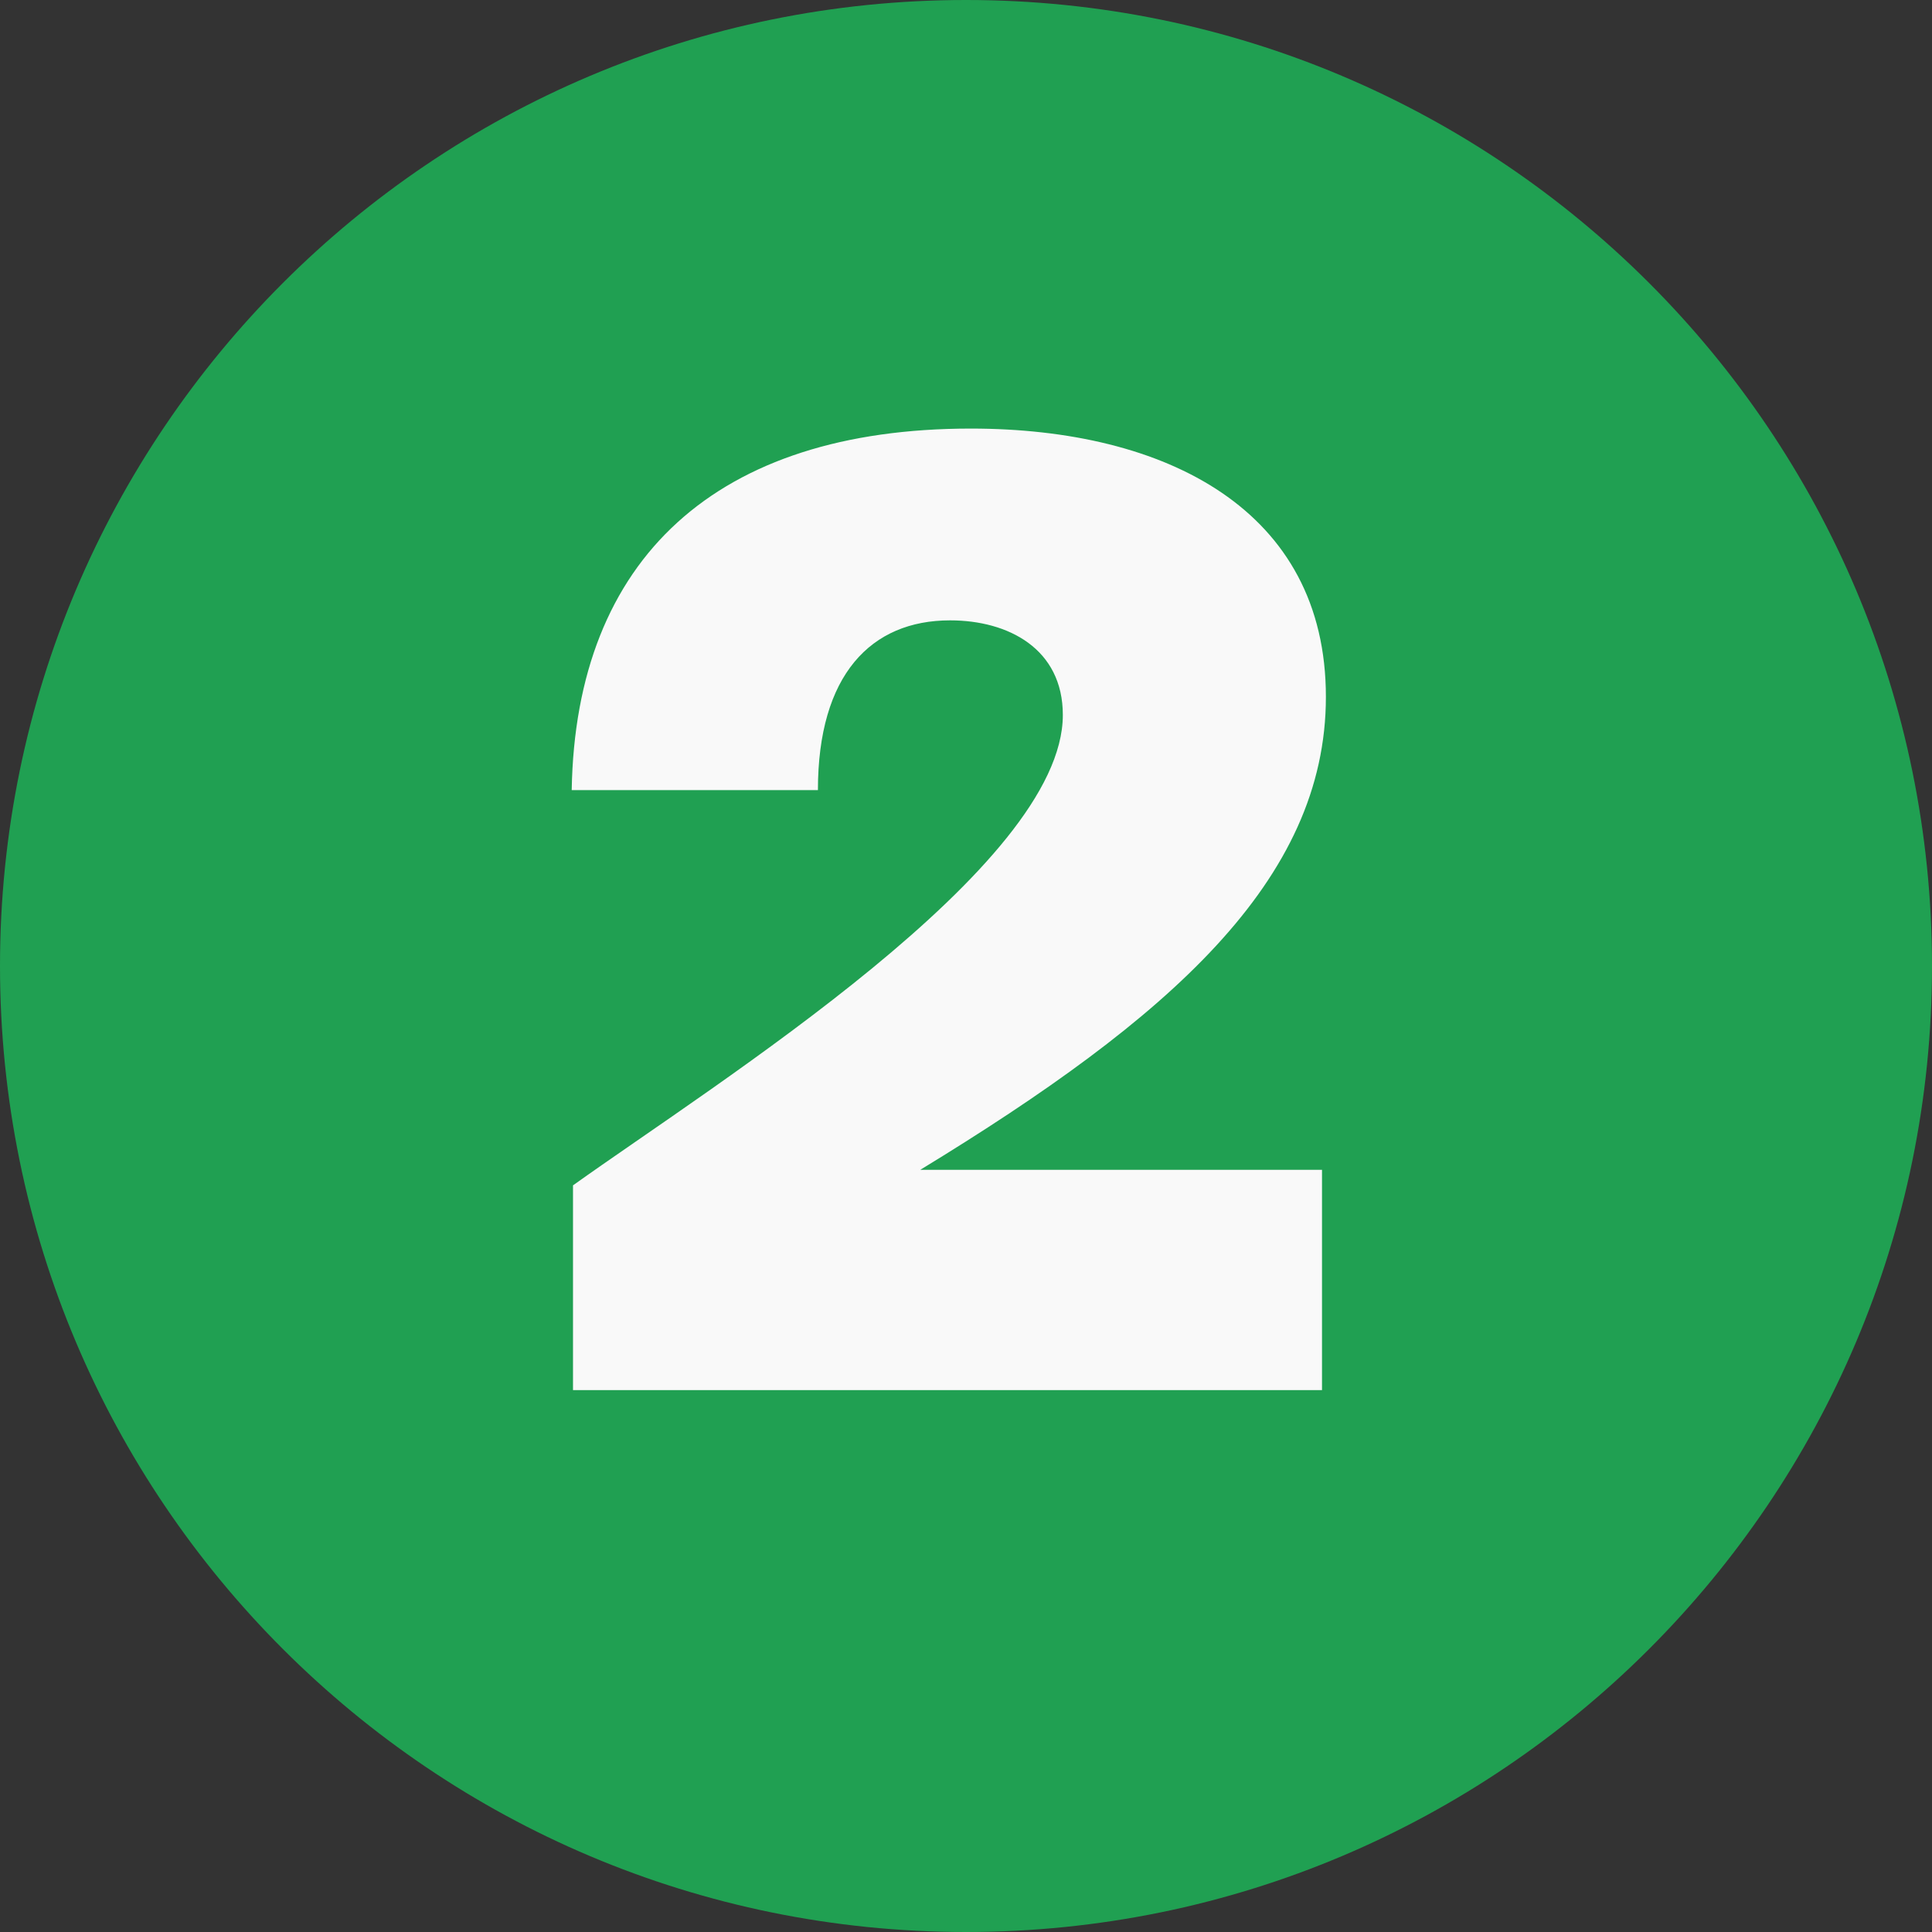
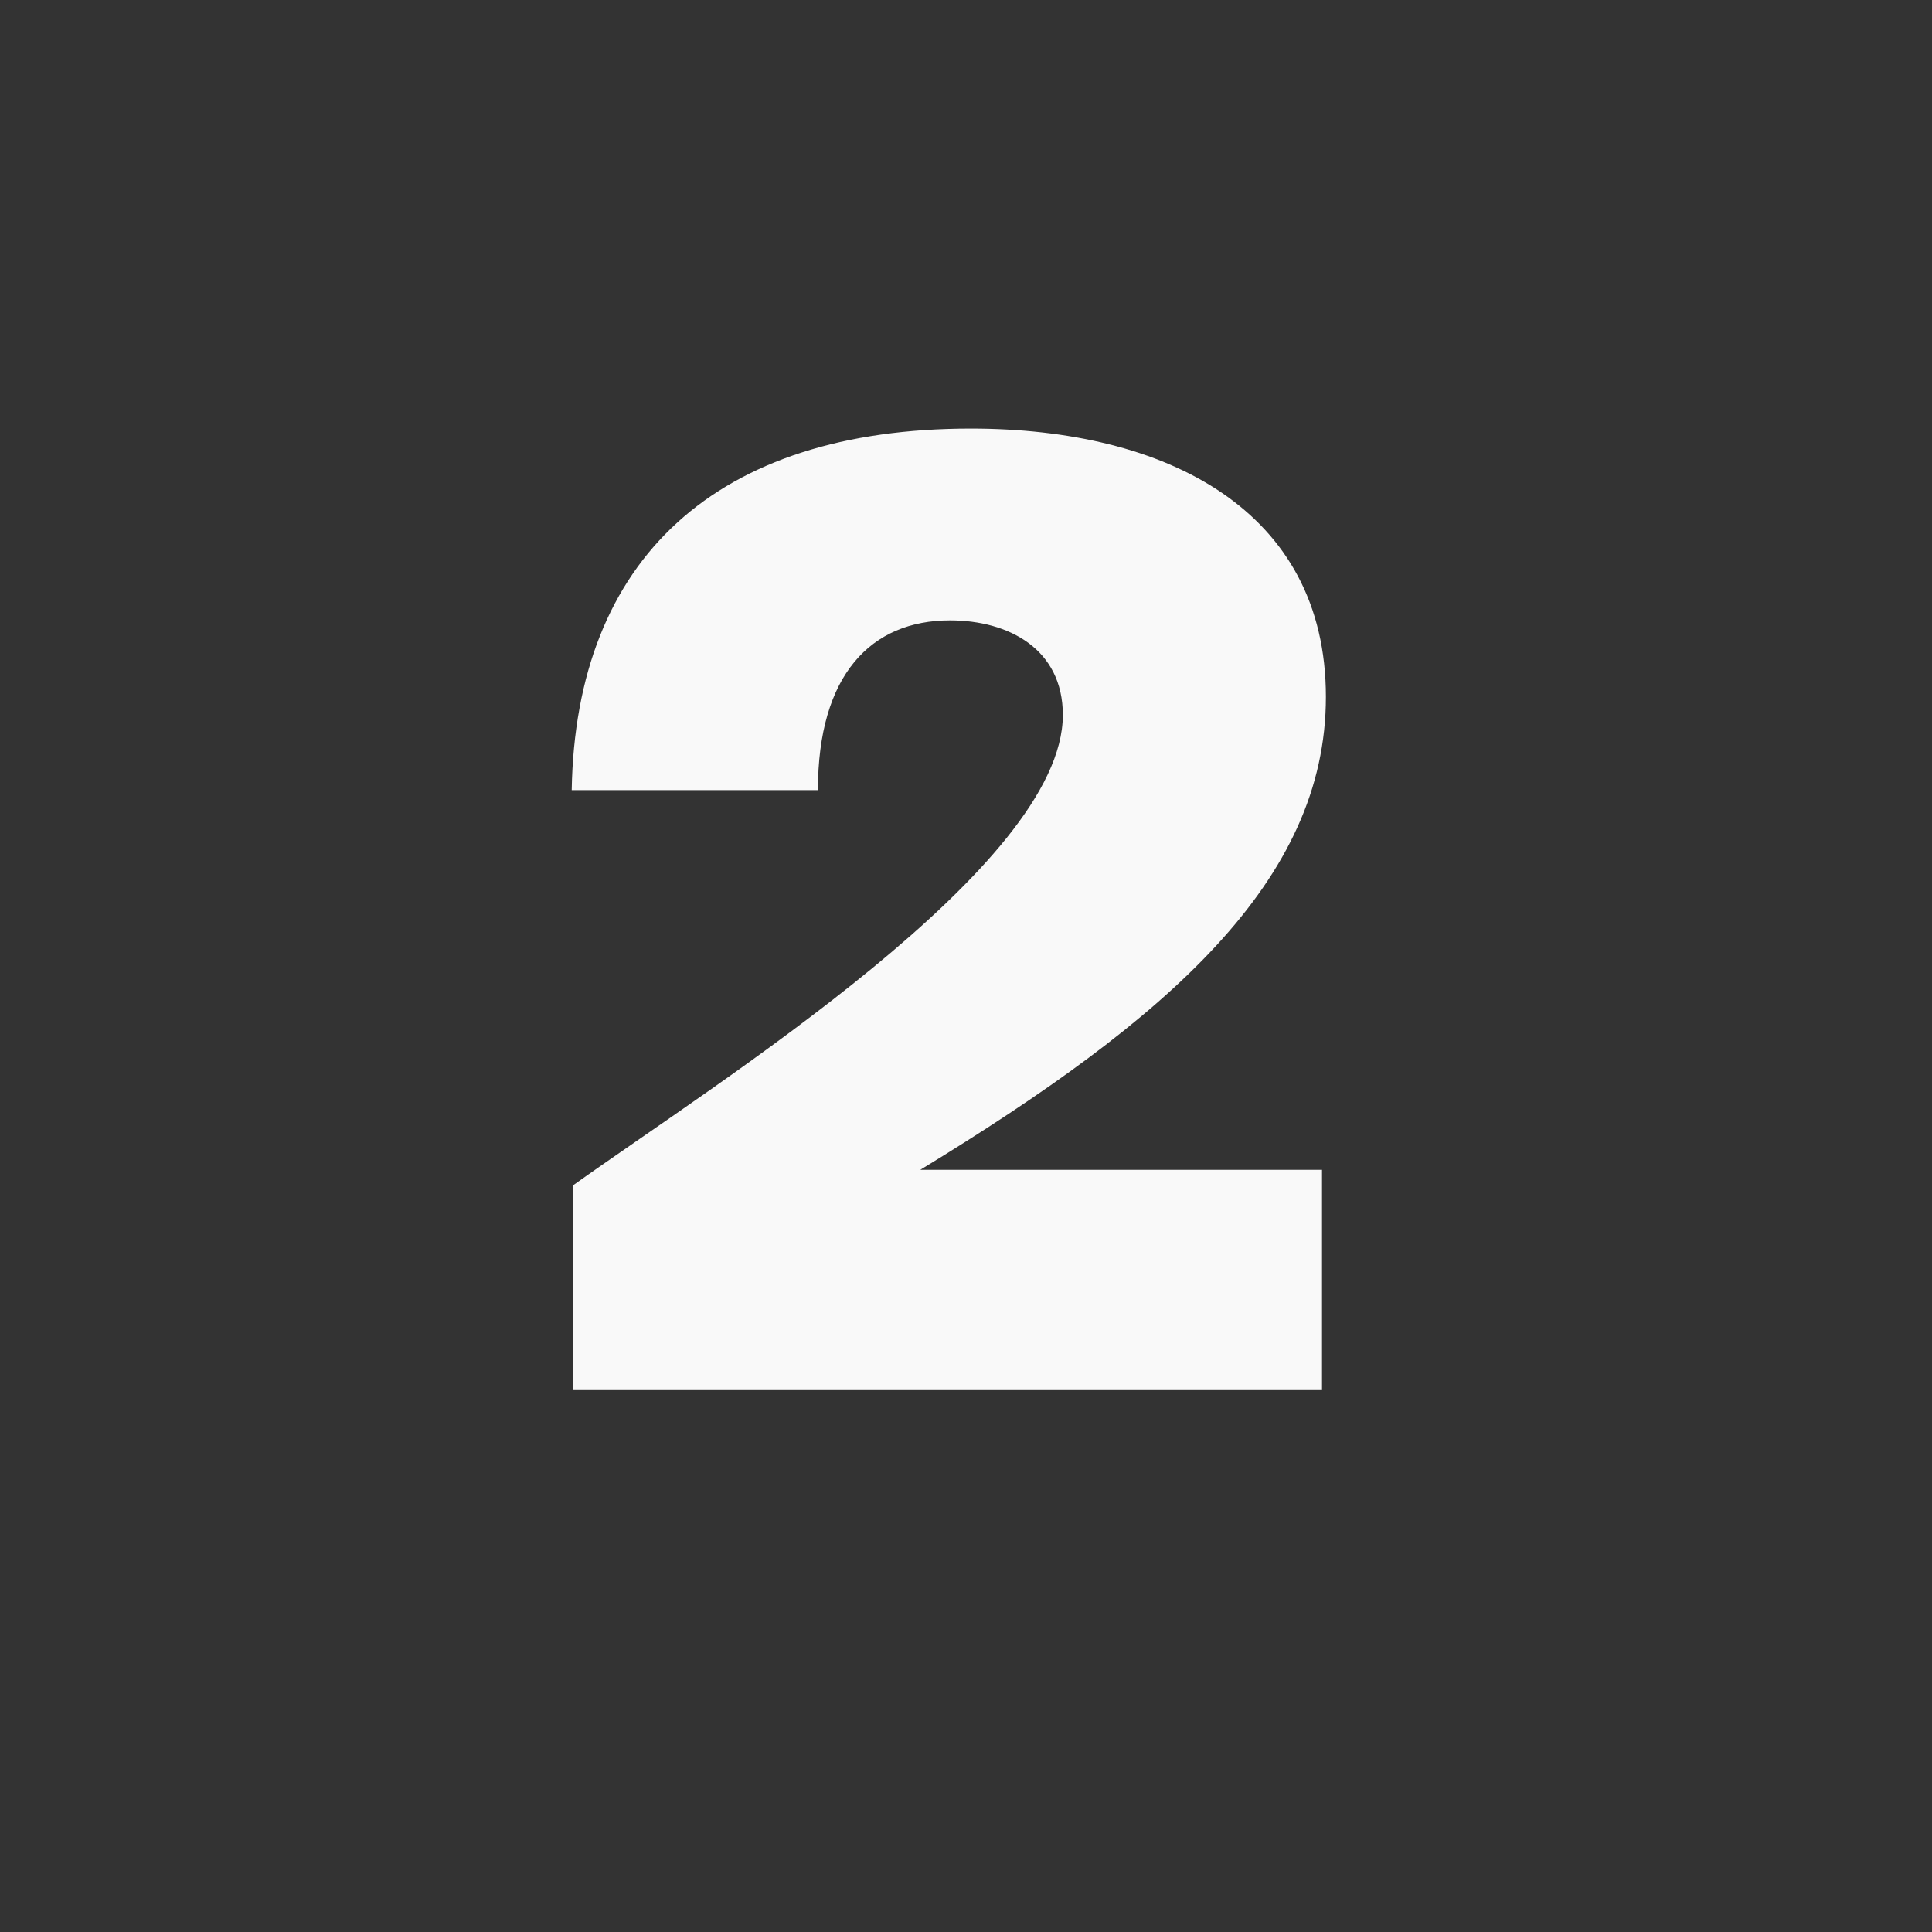
<svg xmlns="http://www.w3.org/2000/svg" width="82" height="82" viewBox="0 0 82 82" fill="none">
  <rect x="0" y="0" width="82" height="82" fill="#333333" stroke="none" />
-   <path d="M82 41C82 63.644 63.644 82 41 82C18.356 82 0 63.644 0 41C0 18.356 18.356 0 41 0C63.644 0 82 18.356 82 41Z" fill="#20A052" />
  <path d="M41.205 18.19C30.425 18.19 24.43 23.69 24.265 33.535H34.715C34.715 28.64 36.97 26.33 40.325 26.33C42.8 26.33 45.11 27.54 45.11 30.345C45.11 36.78 30.48 45.91 24.32 50.31V59H56.11V49.65H39.06C49.62 43.215 56.275 37.385 56.275 29.575C56.275 21.655 49.51 18.19 41.205 18.19Z" fill="#F9F9F9" />
</svg>